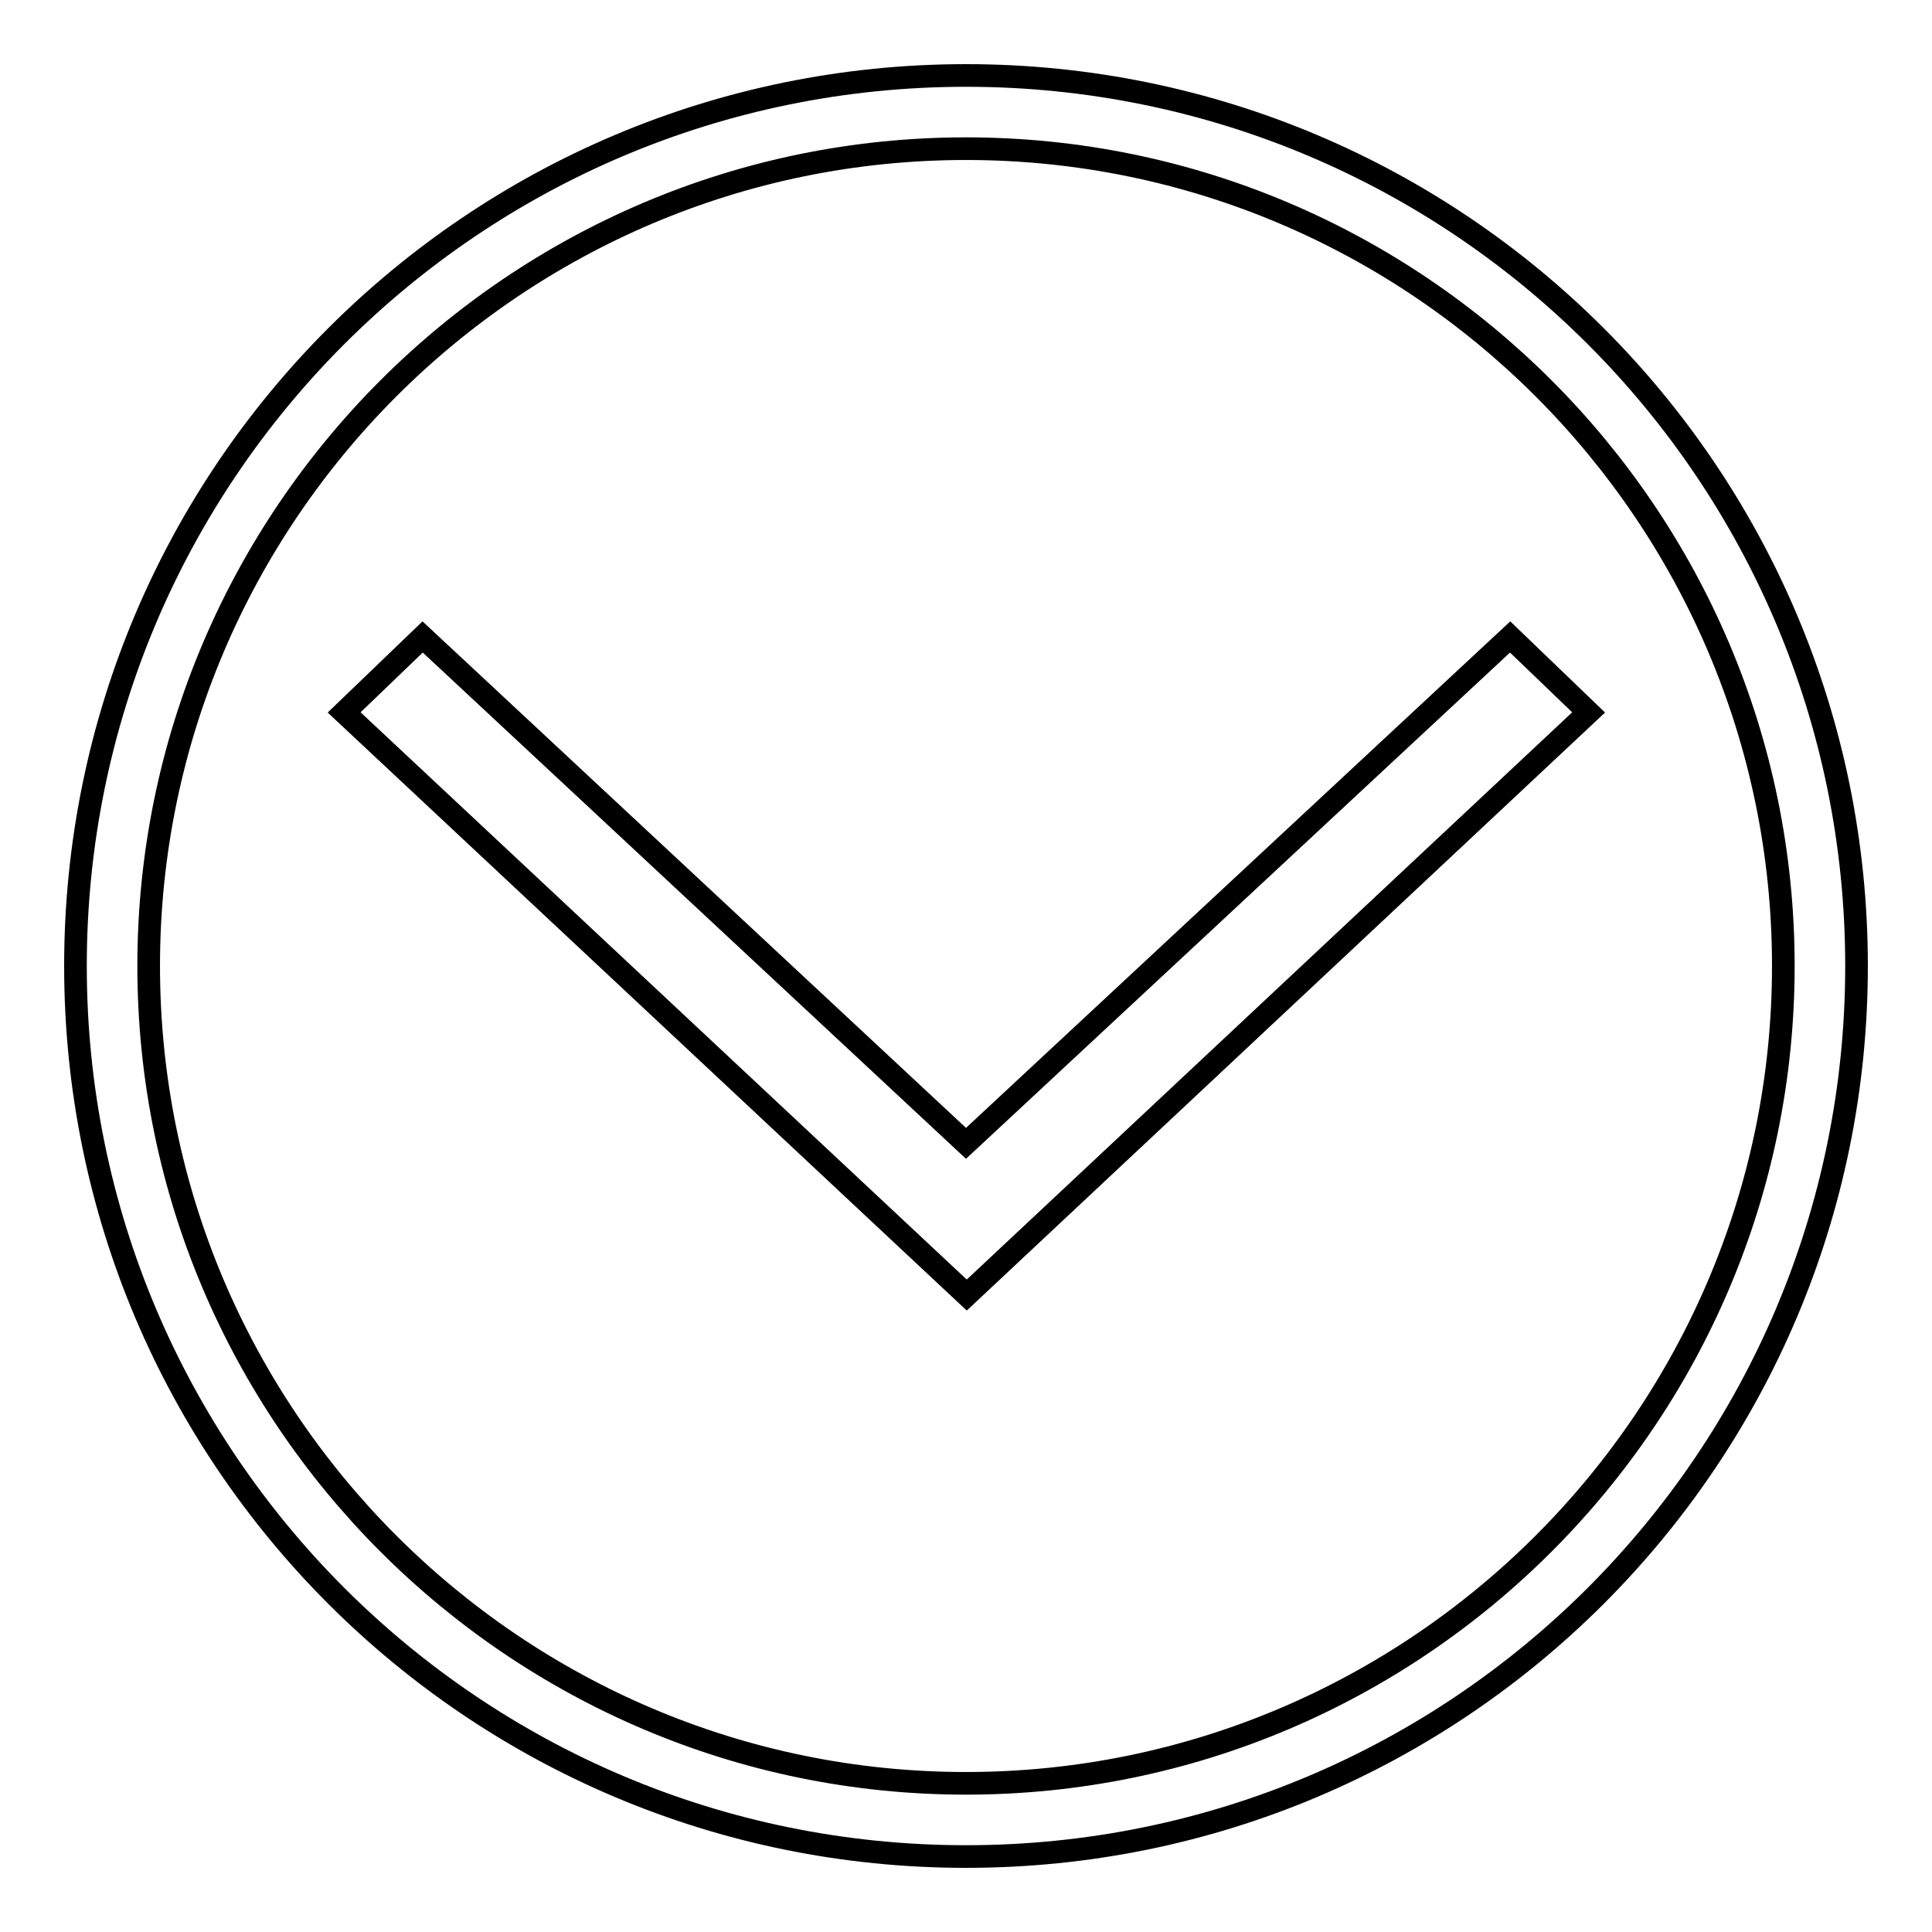
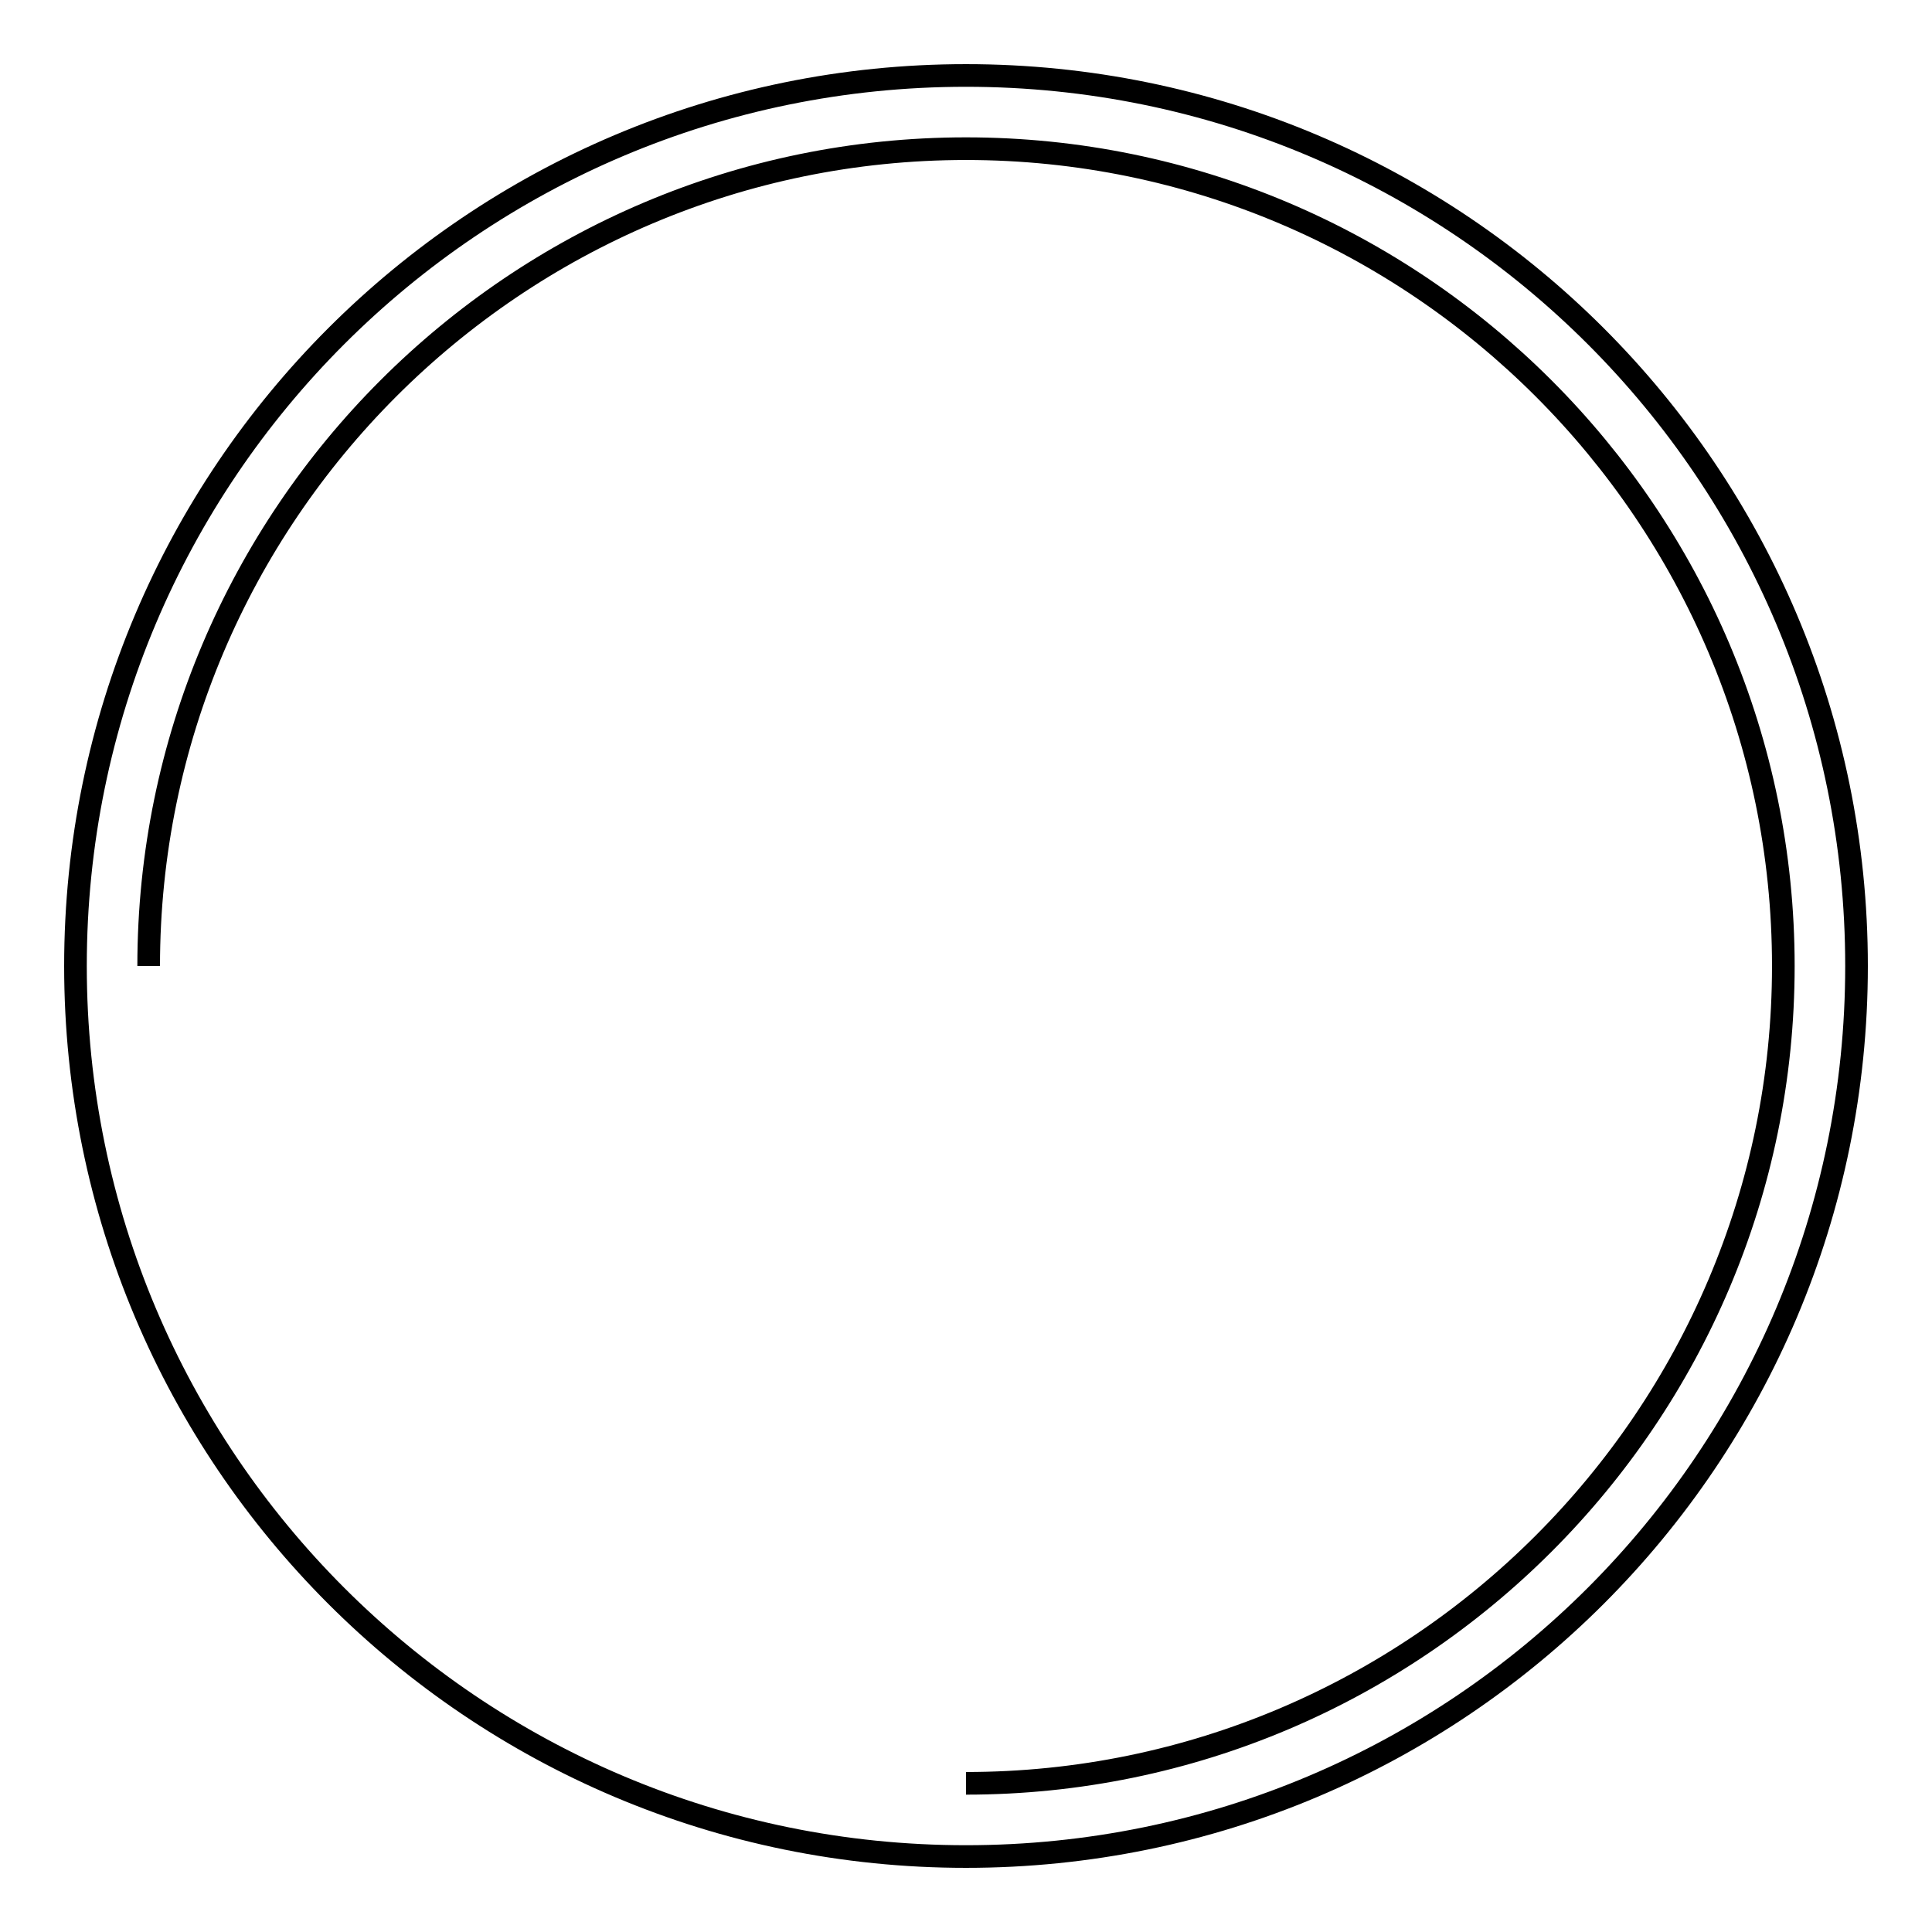
<svg xmlns="http://www.w3.org/2000/svg" version="1.1" x="0px" y="0px" viewBox="0 0 256 256" enable-background="new 0 0 256 256" xml:space="preserve">
  <g>
    <g>
-       <path stroke-width="3" fill-opacity="0" stroke="#000000" d="M128,236.3c59.7,0,108.3-48.6,108.3-108.3c0-59.7-48.6-108.3-108.3-108.3C68.3,19.7,19.7,68.3,19.7,128C19.7,187.7,68.3,236.3,128,236.3 M128,246c-65.2,0-118-52.8-118-118C10,62.8,62.8,10,128,10c65.2,0,118,52.8,118,118C246,193.2,193.2,246,128,246L128,246L128,246z" />
-       <path stroke-width="3" fill-opacity="0" stroke="#000000" d="M128,151.5L56,84.4l-10.4,10l82.5,77.2l82.4-77.2l-10.4-10L128,151.5z" />
+       <path stroke-width="3" fill-opacity="0" stroke="#000000" d="M128,236.3c59.7,0,108.3-48.6,108.3-108.3c0-59.7-48.6-108.3-108.3-108.3C68.3,19.7,19.7,68.3,19.7,128M128,246c-65.2,0-118-52.8-118-118C10,62.8,62.8,10,128,10c65.2,0,118,52.8,118,118C246,193.2,193.2,246,128,246L128,246L128,246z" />
    </g>
  </g>
</svg>